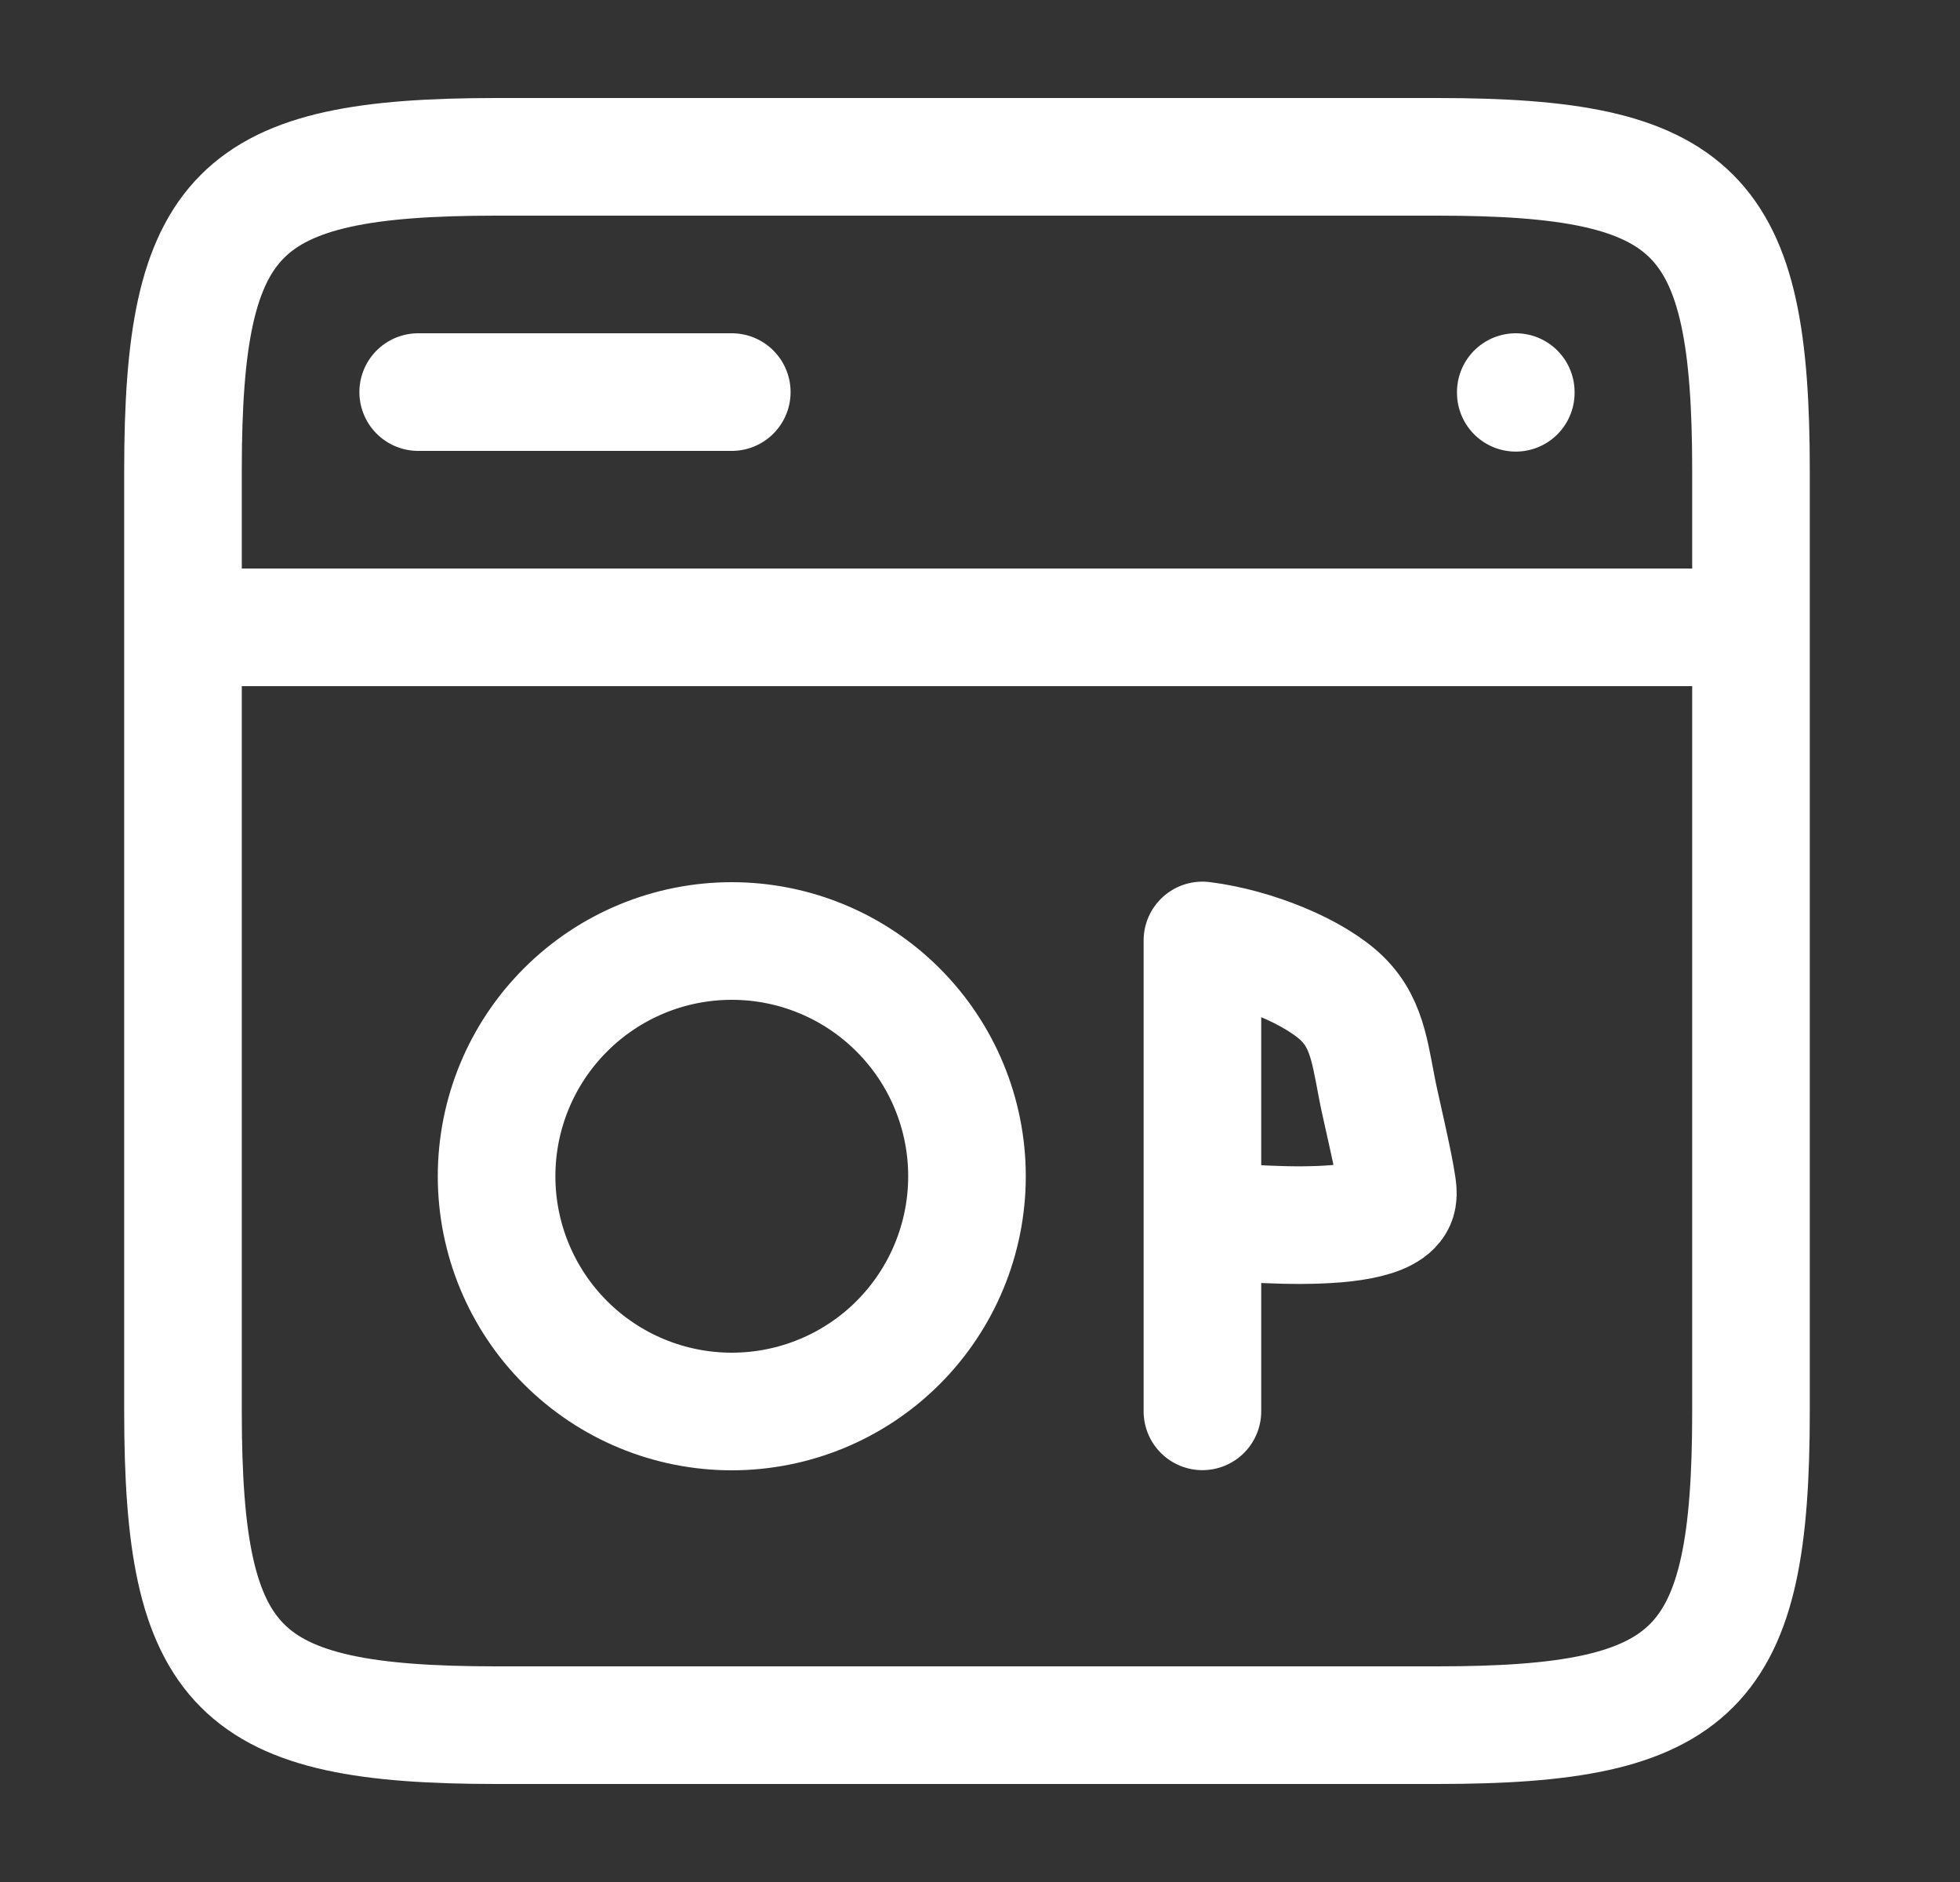
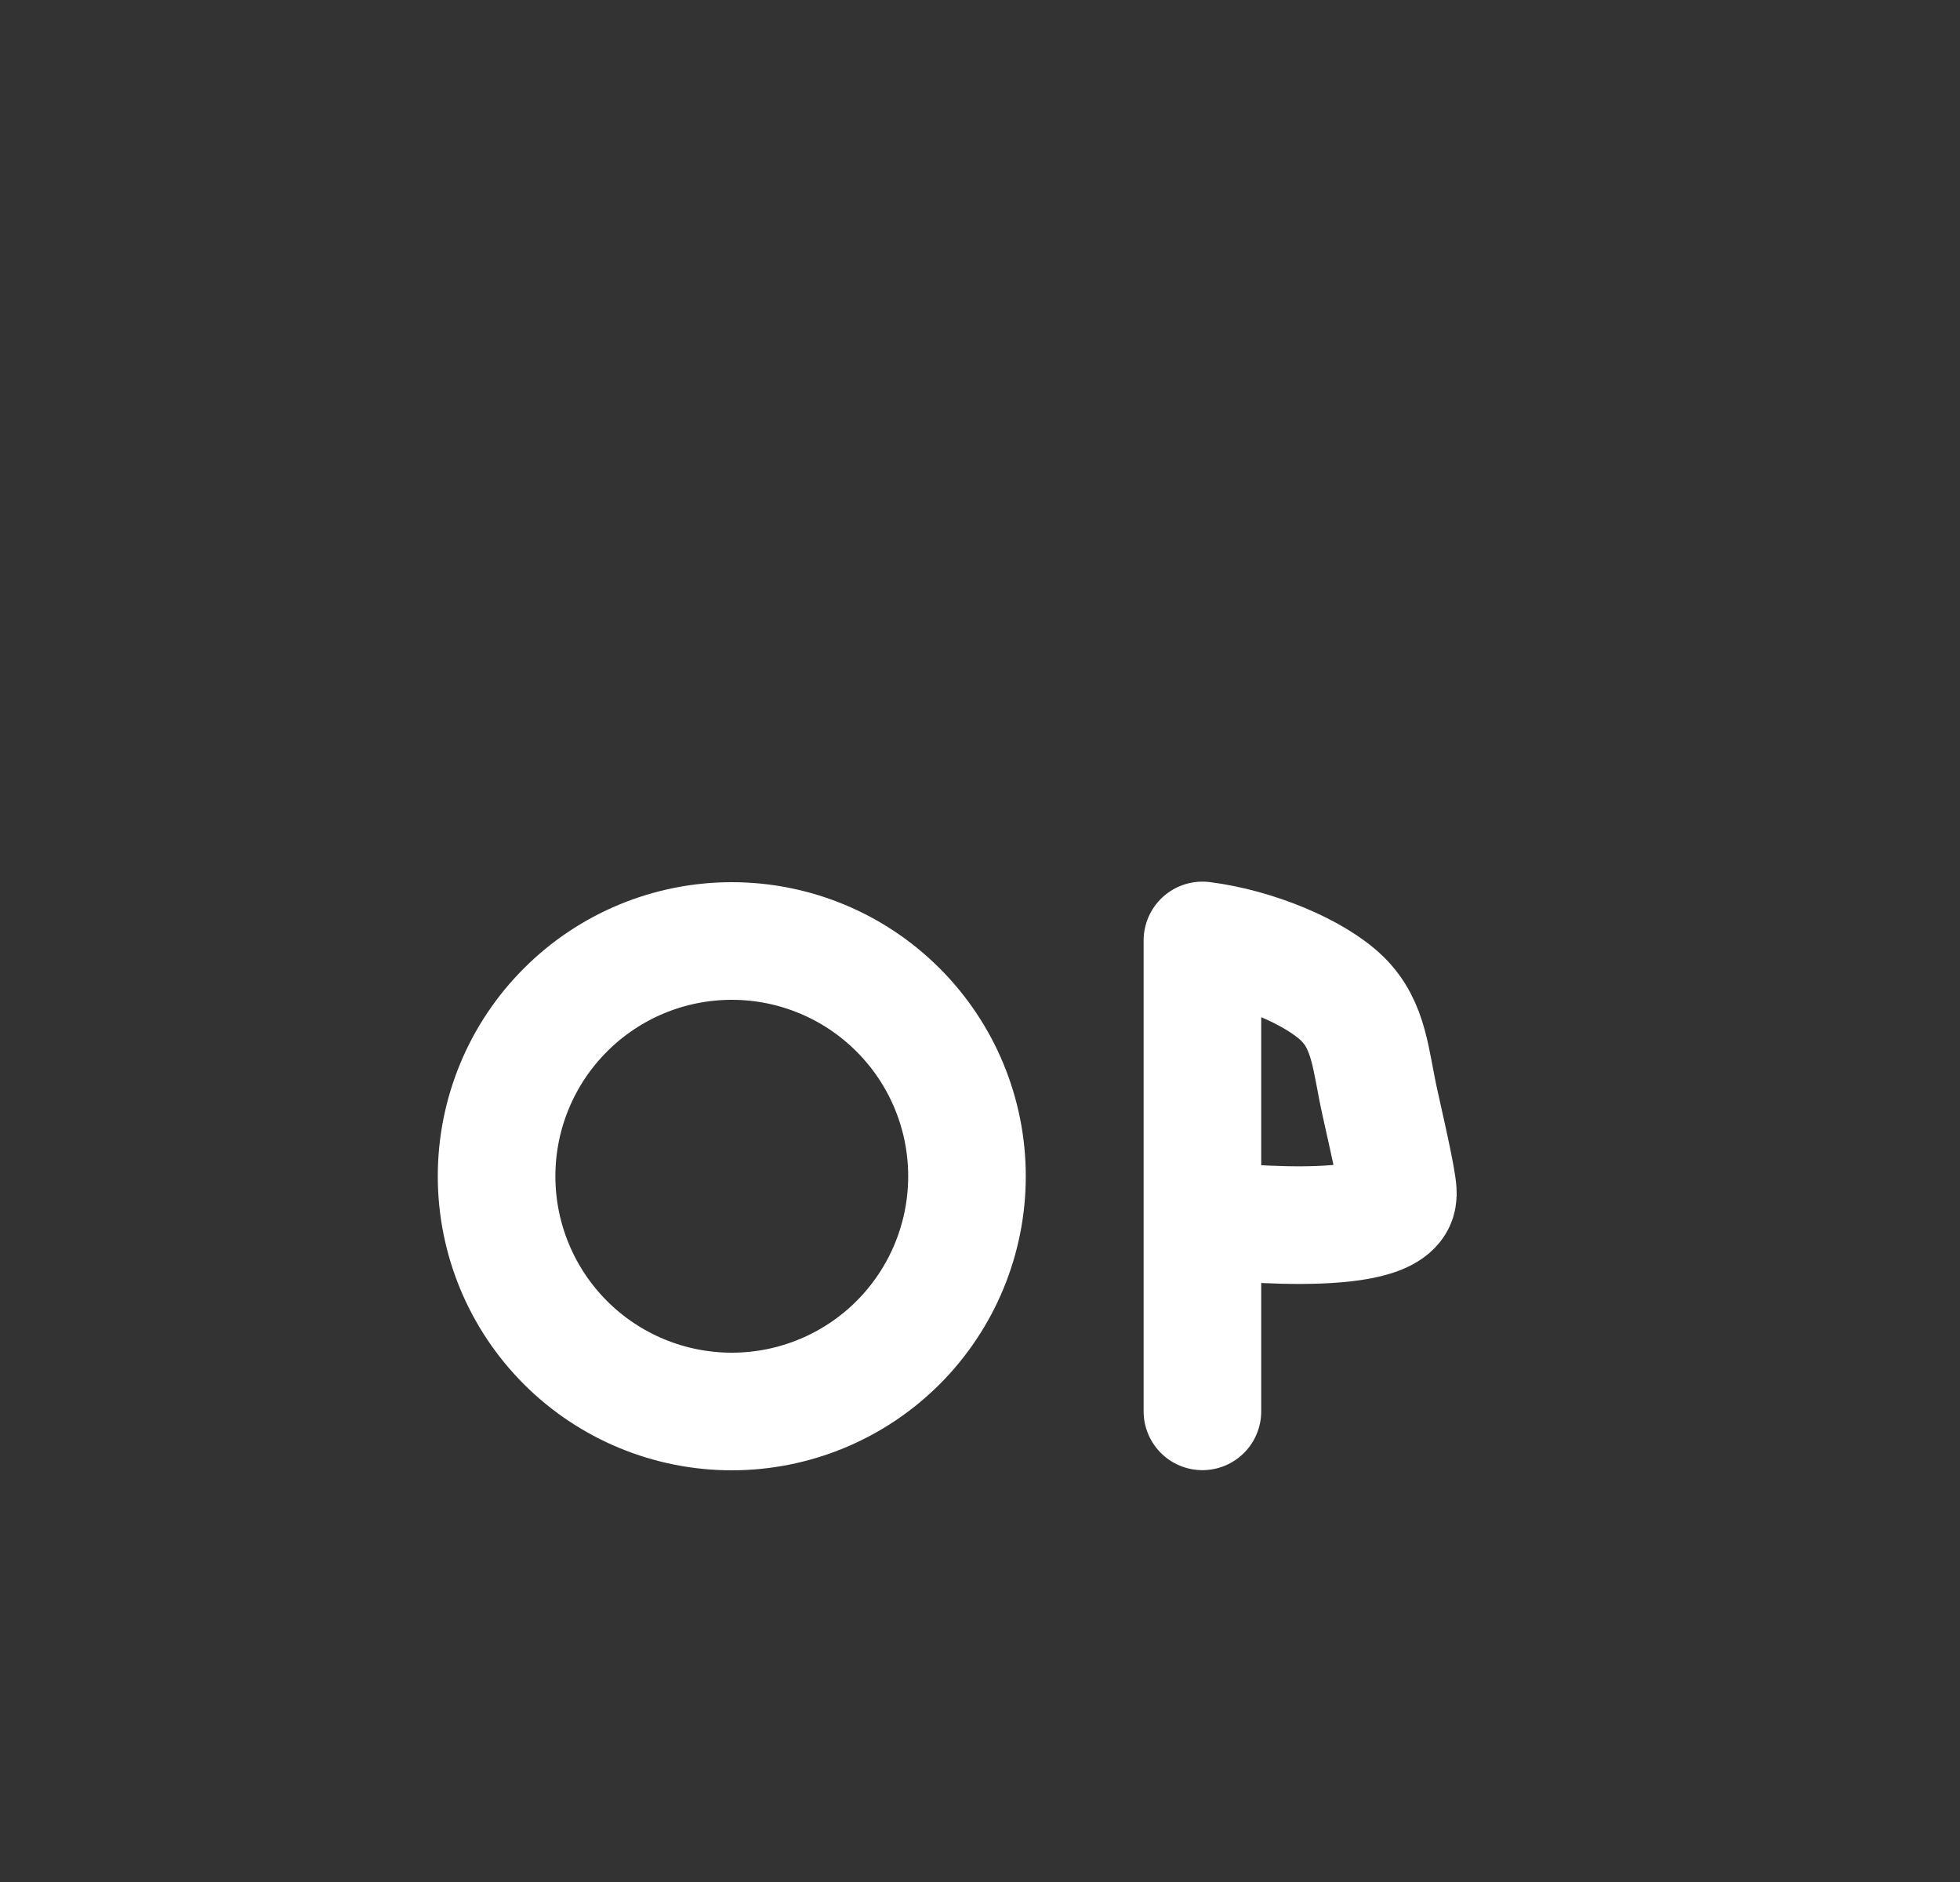
<svg xmlns="http://www.w3.org/2000/svg" width="25" height="24" viewBox="0 0 25 24" fill="none">
  <rect x="0" y="0" width="25" height="24" fill="#333333" stroke="none" />
-   <path d="M2.334 8H22.334M5.334 5H9.334M19.334 5.009V5M2.334 6C2.334 2.69 3.024 2 6.334 2H18.334C21.644 2 22.334 2.69 22.334 6V18C22.334 21.31 21.644 22 18.334 22H6.334C3.024 22 2.334 21.31 2.334 18V6Z" stroke="white" stroke-width="1.5" stroke-linecap="round" stroke-linejoin="round" />
  <path d="M15.337 17.998V15.553M15.337 15.553V11.993C16.007 12.077 16.773 12.395 17.122 12.737C17.471 13.08 17.48 13.519 17.602 14.065C17.728 14.629 17.849 15.161 17.828 15.248C17.802 15.838 15.428 15.557 15.337 15.553ZM9.334 18C10.13 18 10.893 17.684 11.455 17.122C12.018 16.559 12.334 15.796 12.334 15C12.334 14.204 12.018 13.441 11.455 12.879C10.893 12.316 10.13 12 9.334 12C8.538 12 7.775 12.316 7.213 12.879C6.65 13.441 6.334 14.204 6.334 15C6.334 15.796 6.65 16.559 7.213 17.122C7.775 17.684 8.538 18 9.334 18Z" stroke="white" stroke-width="1.5" stroke-linecap="round" stroke-linejoin="round" />
</svg>